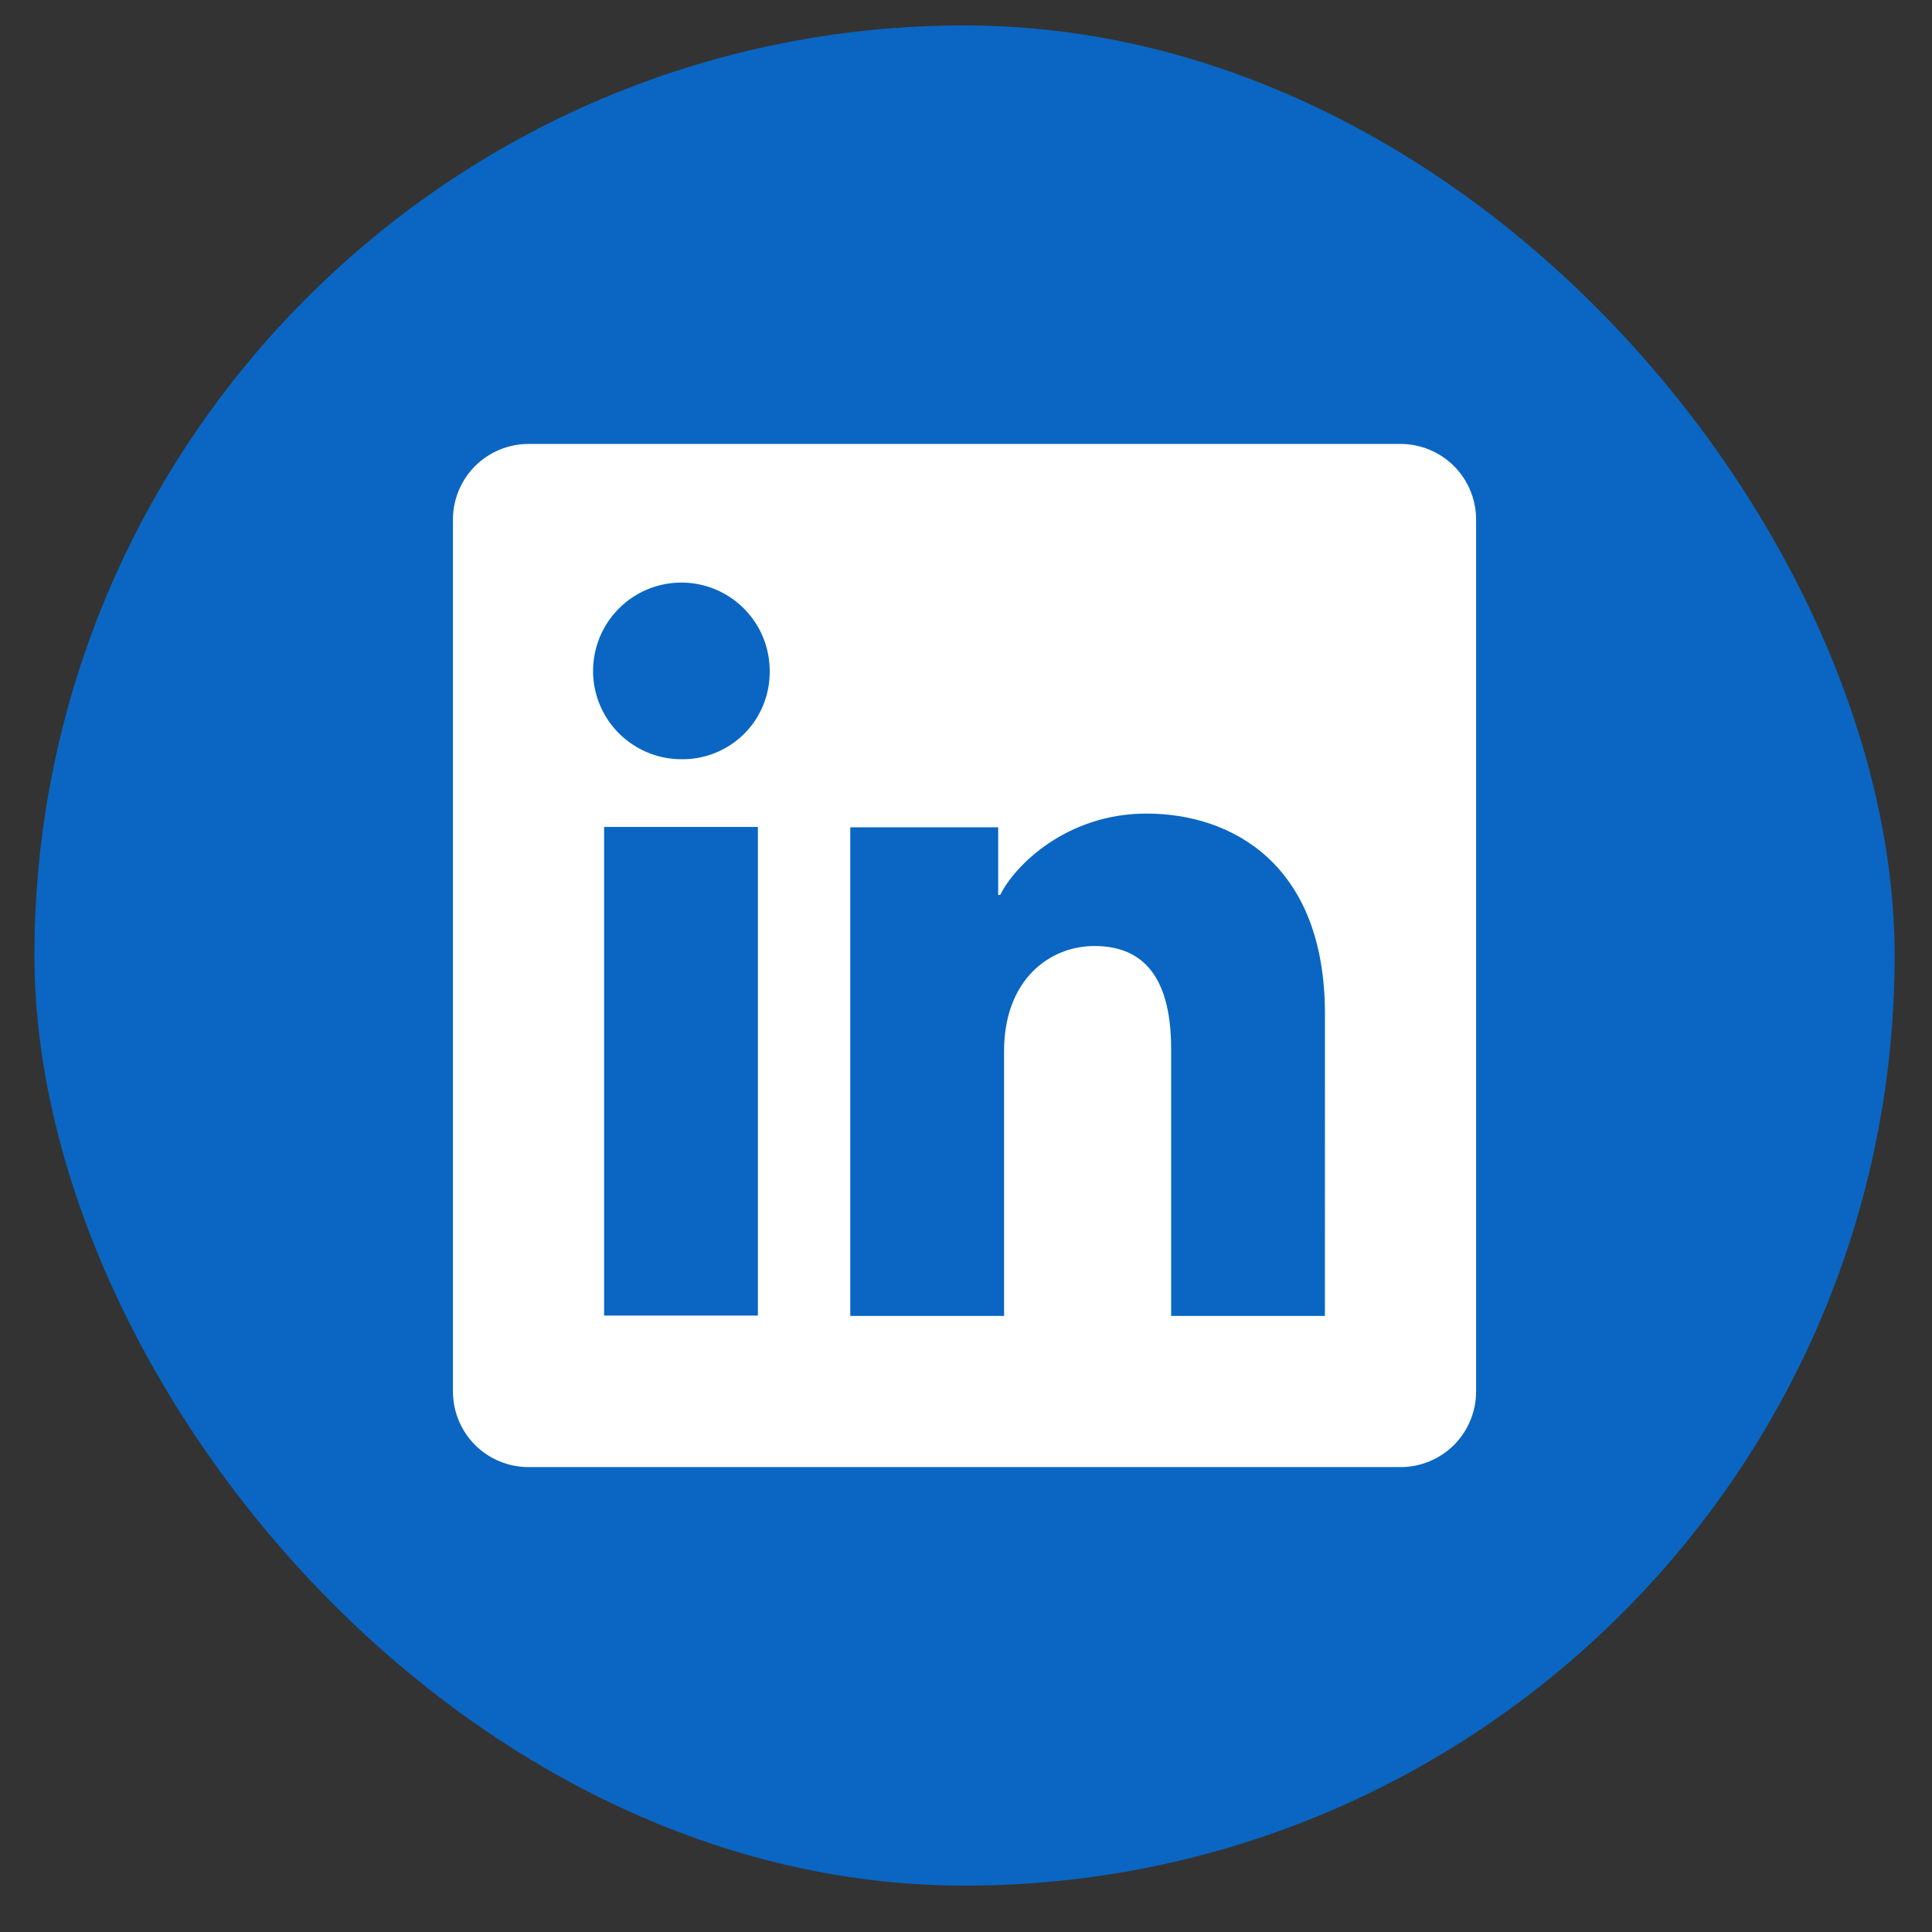
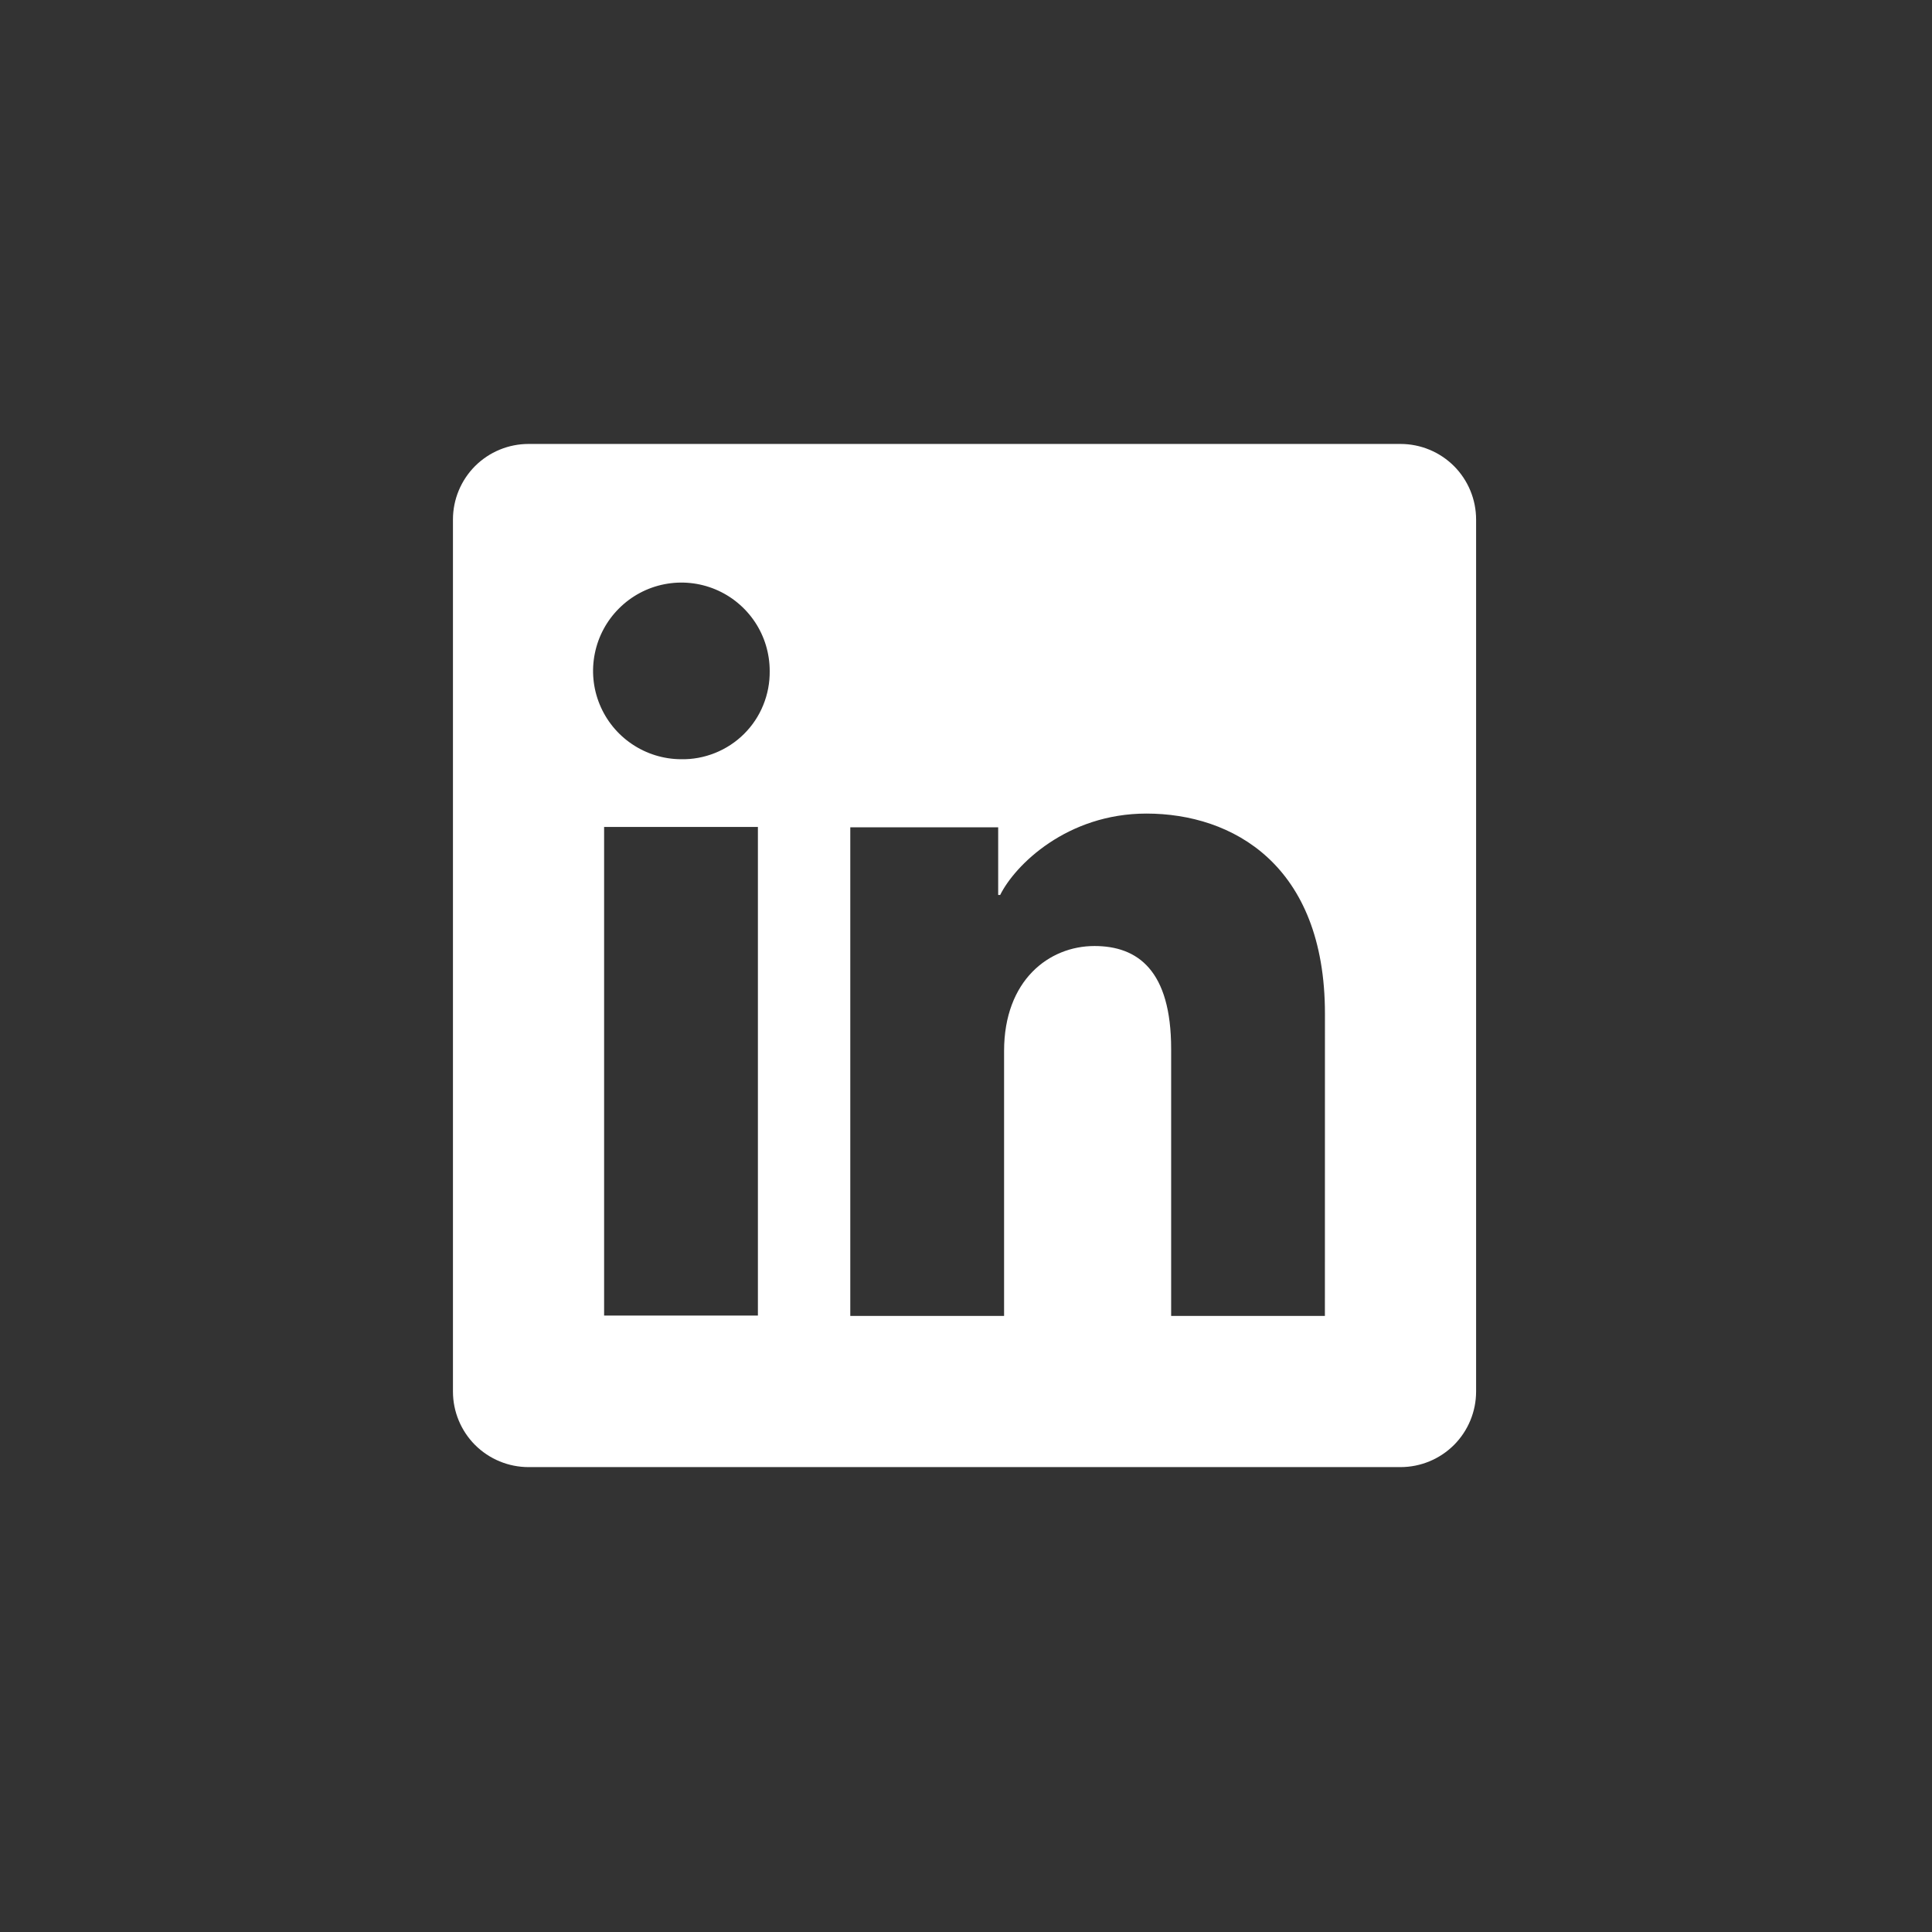
<svg xmlns="http://www.w3.org/2000/svg" width="38" height="38" viewBox="0 0 38 38" fill="none">
  <rect x="0" y="0" width="38" height="38" fill="#333333" stroke="none" />
-   <rect x="0.677" y="0.5" width="36.588" height="36.588" rx="18.294" fill="#0A66C2" />
  <path d="M27.547 8.732H10.395C10.001 8.732 9.623 8.889 9.344 9.167C9.066 9.446 8.909 9.824 8.909 10.218V27.37C8.909 27.764 9.066 28.142 9.344 28.421C9.623 28.699 10.001 28.856 10.395 28.856H27.547C27.941 28.856 28.319 28.699 28.598 28.421C28.876 28.142 29.033 27.764 29.033 27.37V10.218C29.033 9.824 28.876 9.446 28.598 9.167C28.319 8.889 27.941 8.732 27.547 8.732ZM14.907 25.875H11.882V16.265H14.907V25.875ZM13.392 14.933C13.049 14.931 12.714 14.827 12.43 14.635C12.145 14.443 11.924 14.171 11.794 13.853C11.664 13.536 11.631 13.187 11.7 12.85C11.768 12.514 11.934 12.206 12.178 11.964C12.421 11.722 12.731 11.557 13.068 11.491C13.404 11.425 13.753 11.46 14.07 11.592C14.387 11.724 14.657 11.947 14.848 12.233C15.038 12.518 15.139 12.854 15.139 13.197C15.142 13.427 15.099 13.655 15.012 13.868C14.926 14.081 14.797 14.274 14.634 14.436C14.471 14.598 14.277 14.725 14.064 14.81C13.85 14.896 13.622 14.938 13.392 14.933ZM26.059 25.883H23.035V20.633C23.035 19.085 22.377 18.607 21.527 18.607C20.63 18.607 19.749 19.283 19.749 20.672V25.883H16.724V16.272H19.633V17.603H19.672C19.965 17.012 20.988 16.002 22.549 16.002C24.237 16.002 26.06 17.004 26.06 19.939L26.059 25.883Z" fill="white" />
</svg>